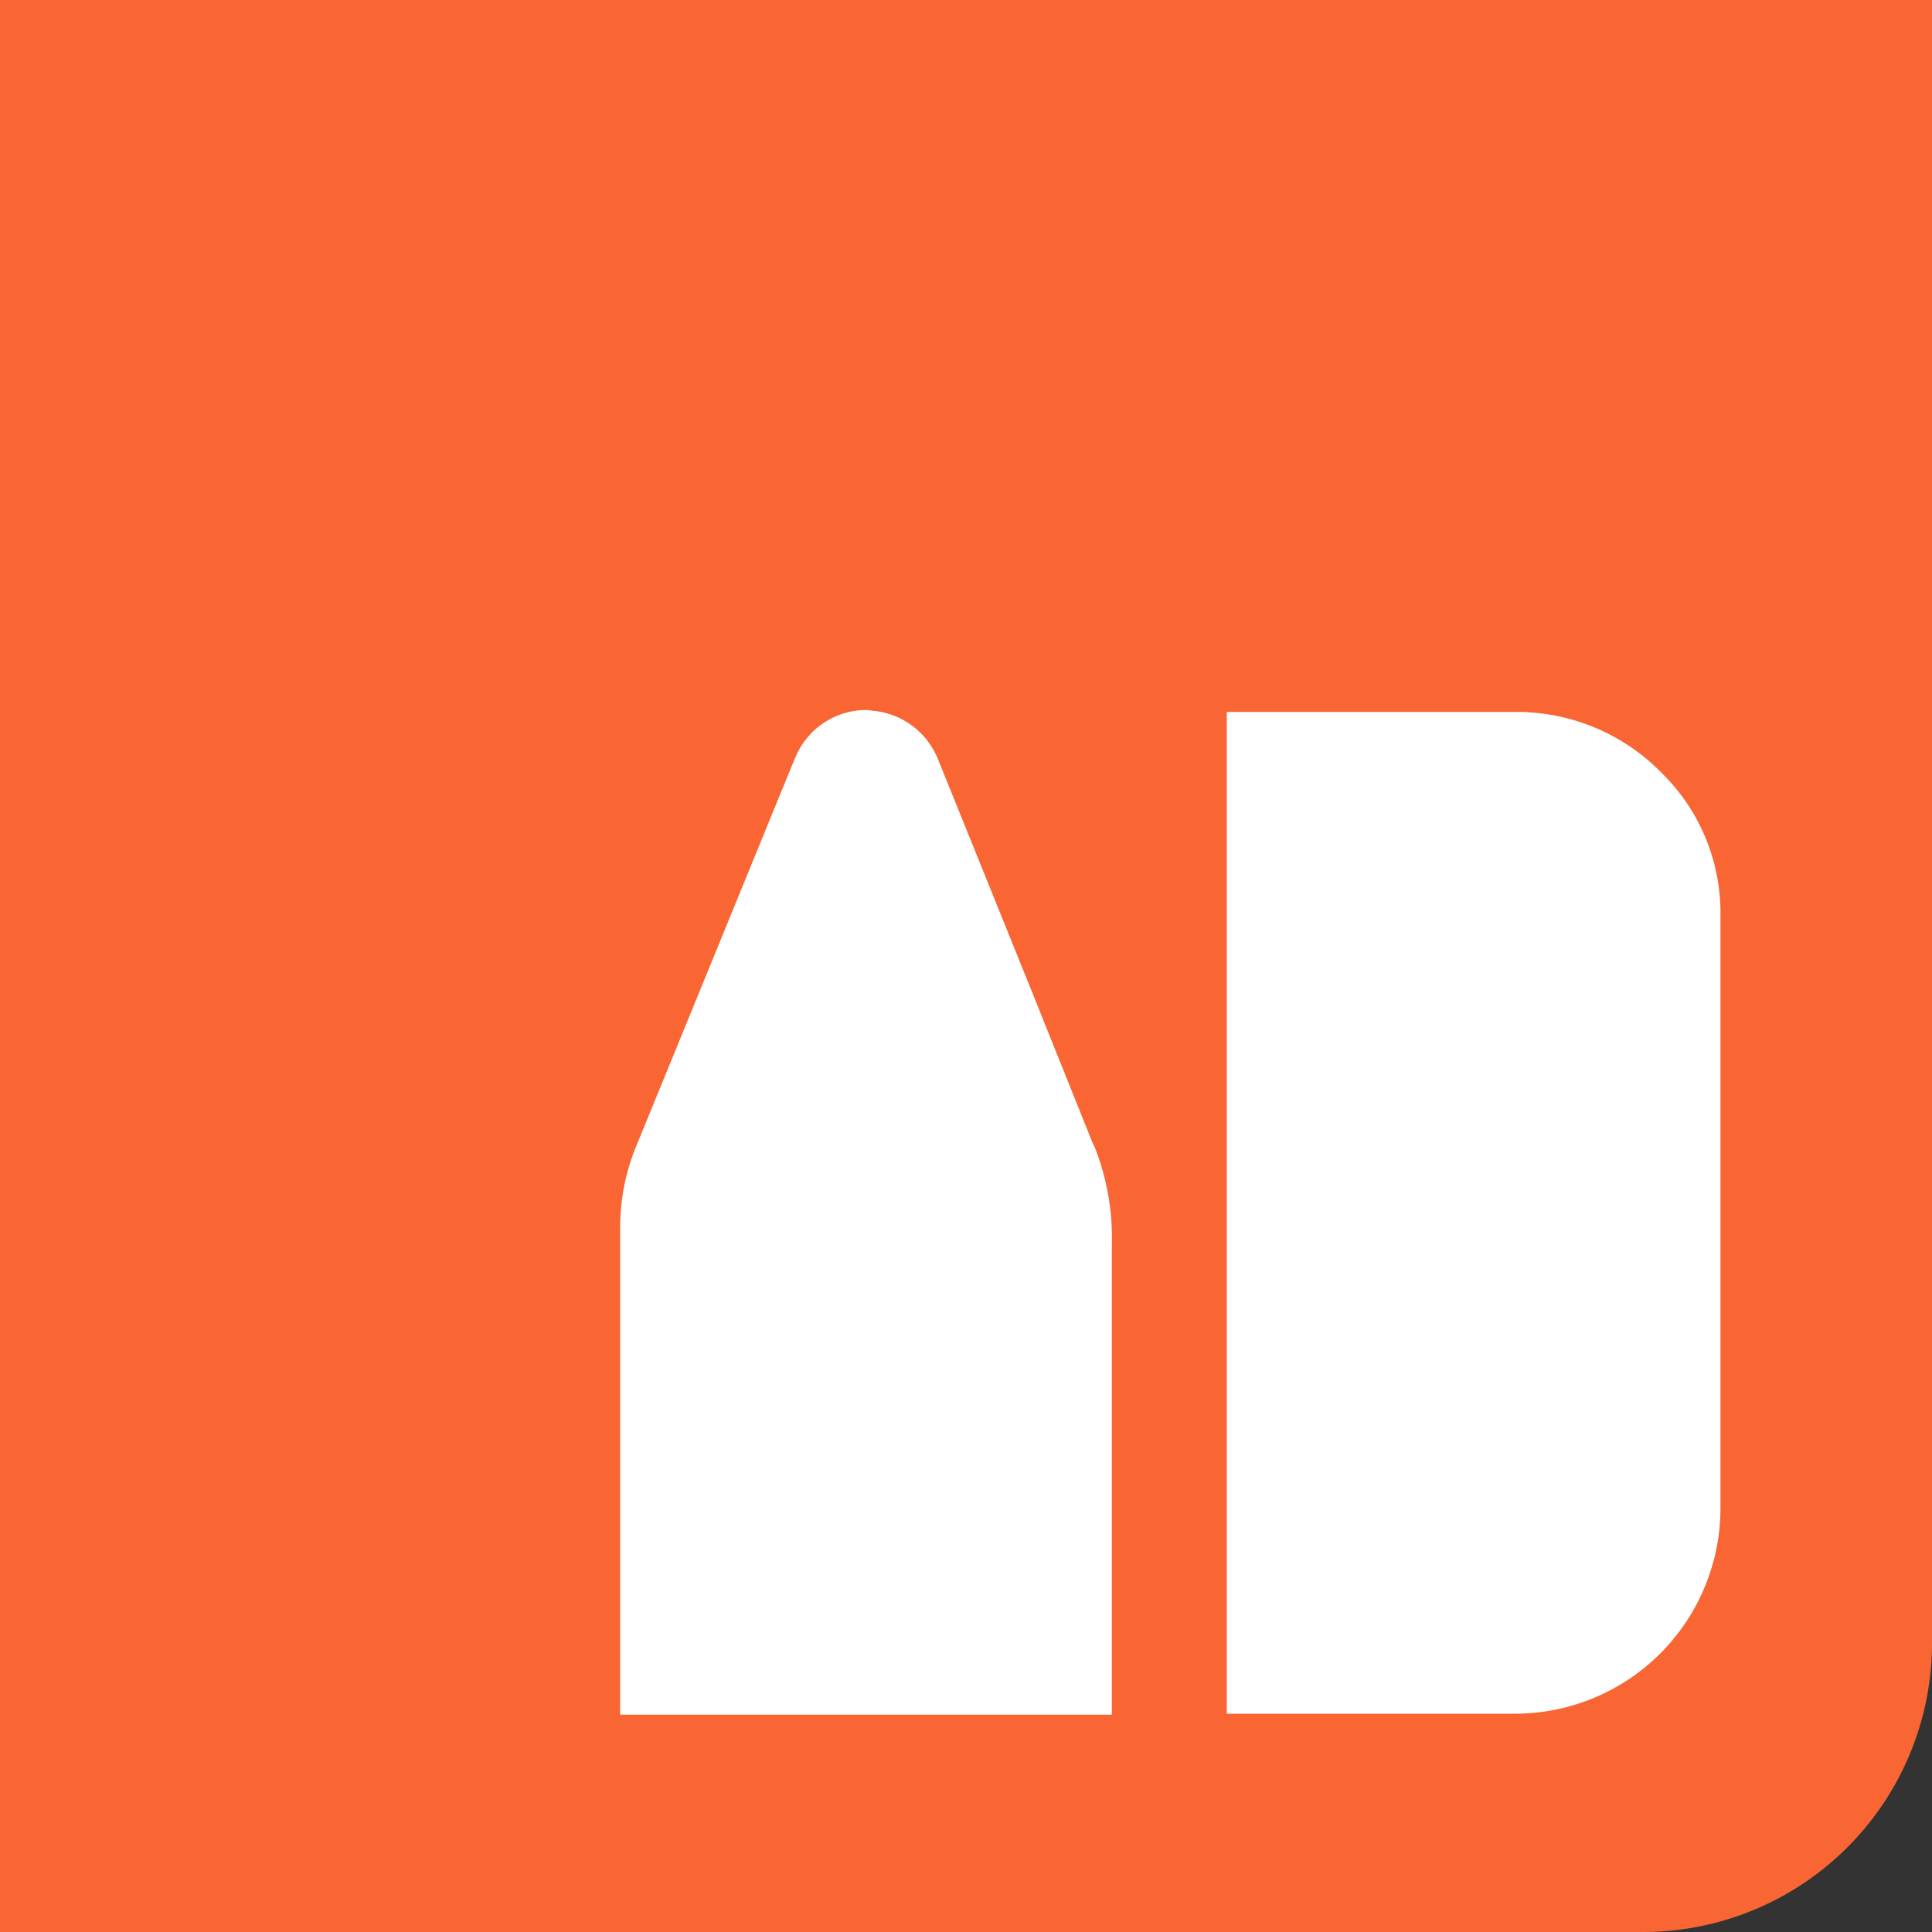
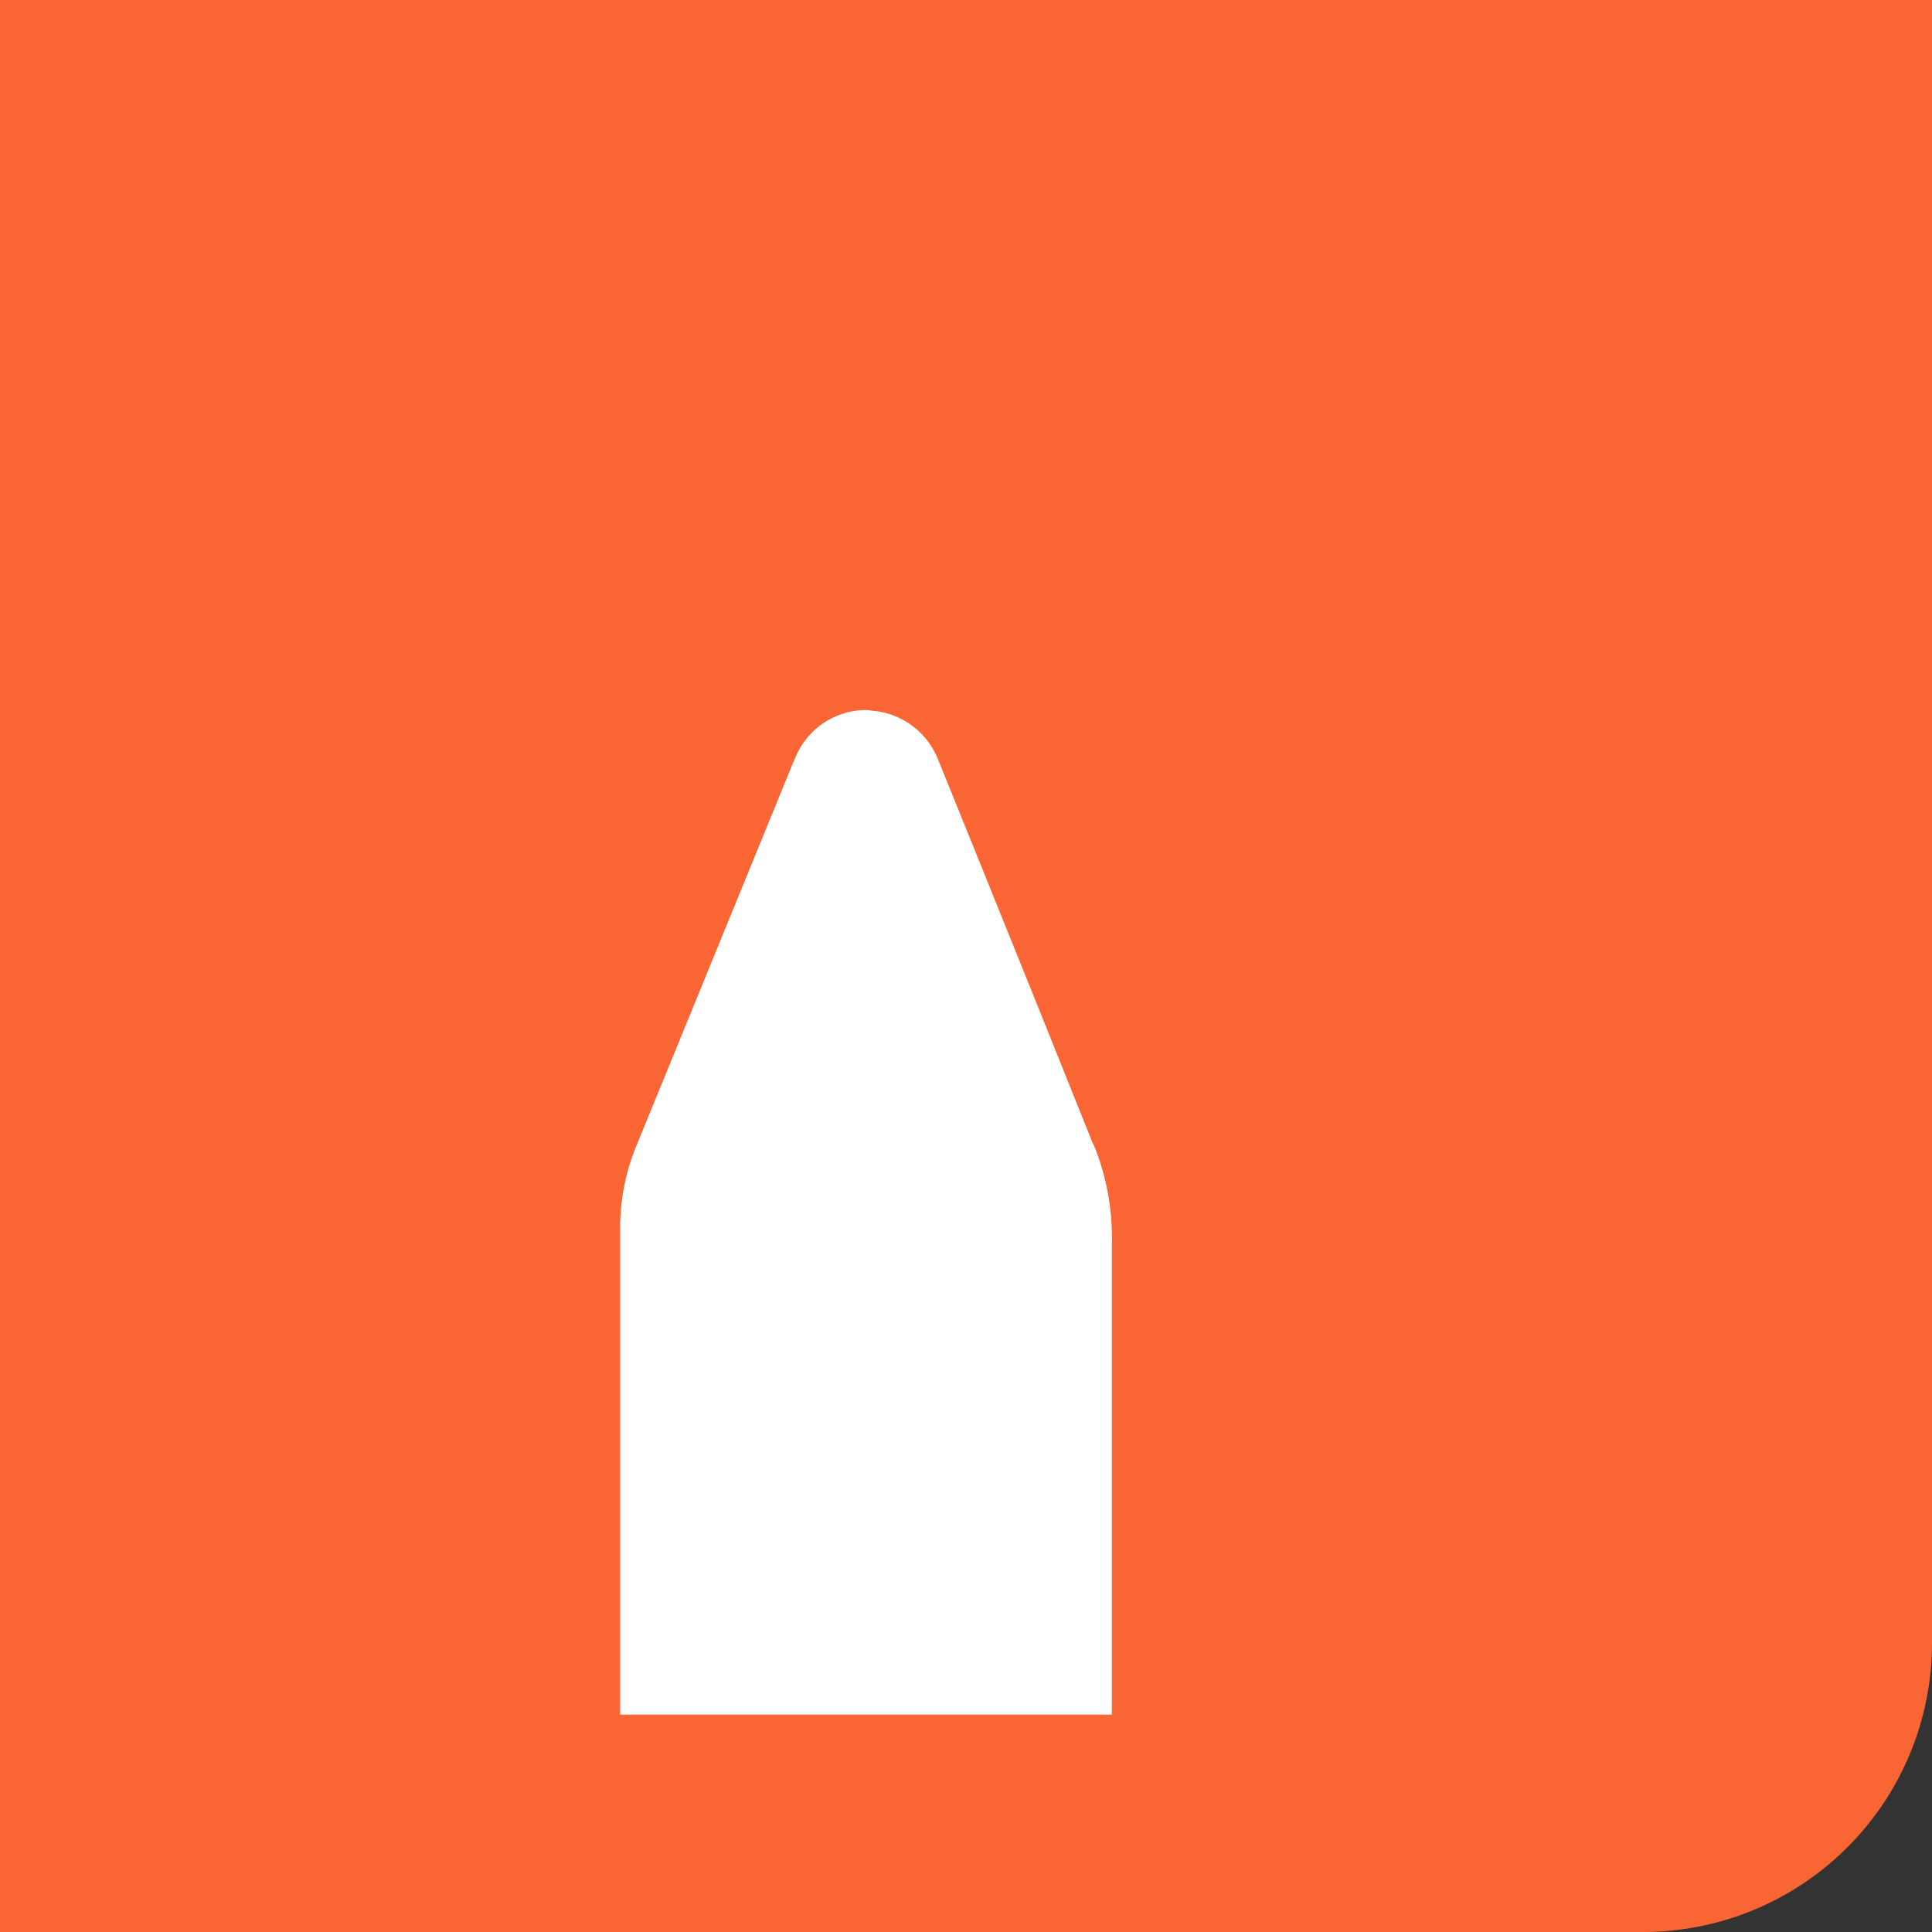
<svg xmlns="http://www.w3.org/2000/svg" id="HBOAcademy-logo-Label" width="100" height="100" viewBox="0 0 100 100">
  <rect x="0" y="0" width="100" height="100" fill="#333333" stroke="none" />
  <path id="Path" d="M85.05,100H0V0H100V85.05A14.959,14.959,0,0,1,85.05,100" fill="#f96634" />
-   <path id="Shape" d="M8.45,51.85H0V0H14.95a10.49,10.49,0,0,1,7.6,3.2,10.145,10.145,0,0,1,3,7.4V41.25a10.638,10.638,0,0,1-10.6,10.6Z" transform="translate(63.5 36.85)" fill="#fff" />
  <path id="Shape-2" data-name="Shape" d="M24.6,52H0V26.9a11.076,11.076,0,0,1,.8-4.25L3.4,16.3,8.9,2.85l.15-.35A3.972,3.972,0,0,1,12.75,0c.149,0,.3.05.45.05a4.017,4.017,0,0,1,3.25,2.5l1.7,4.2,3.15,7.8,3.15,7.85.1.2a12.723,12.723,0,0,1,.9,5V52Z" transform="translate(32.1 36.75)" fill="#fff" />
</svg>